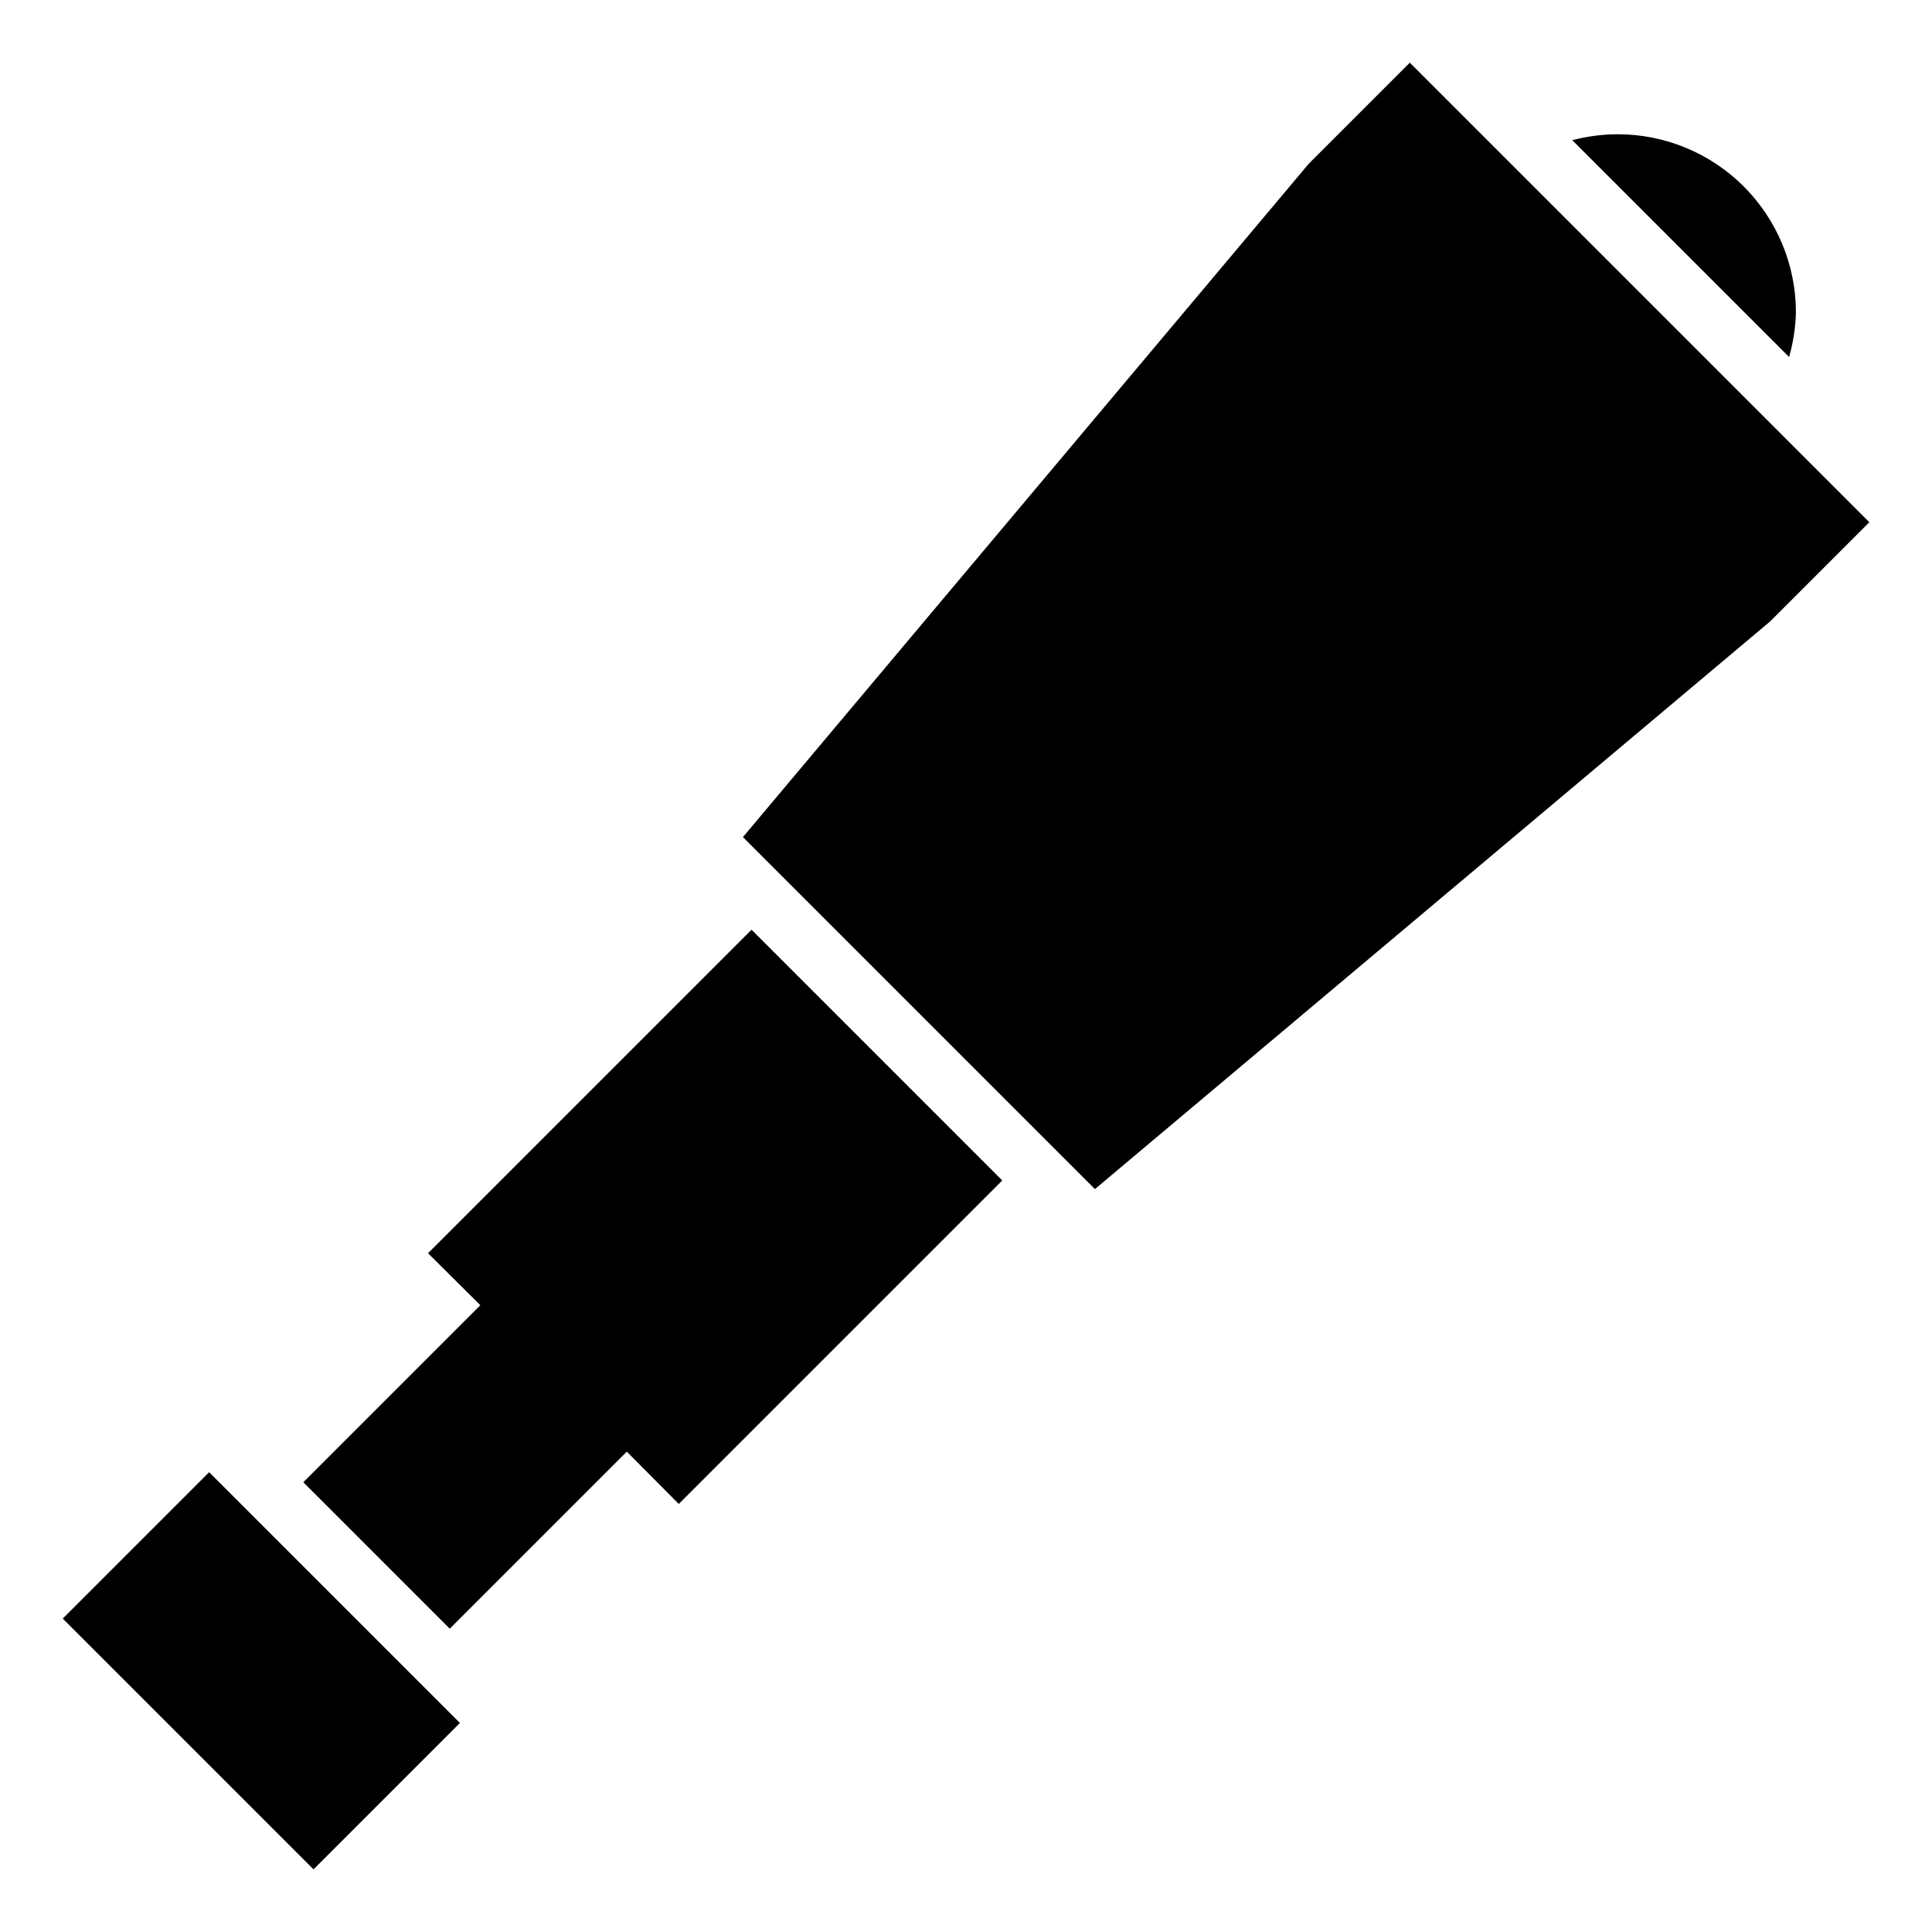
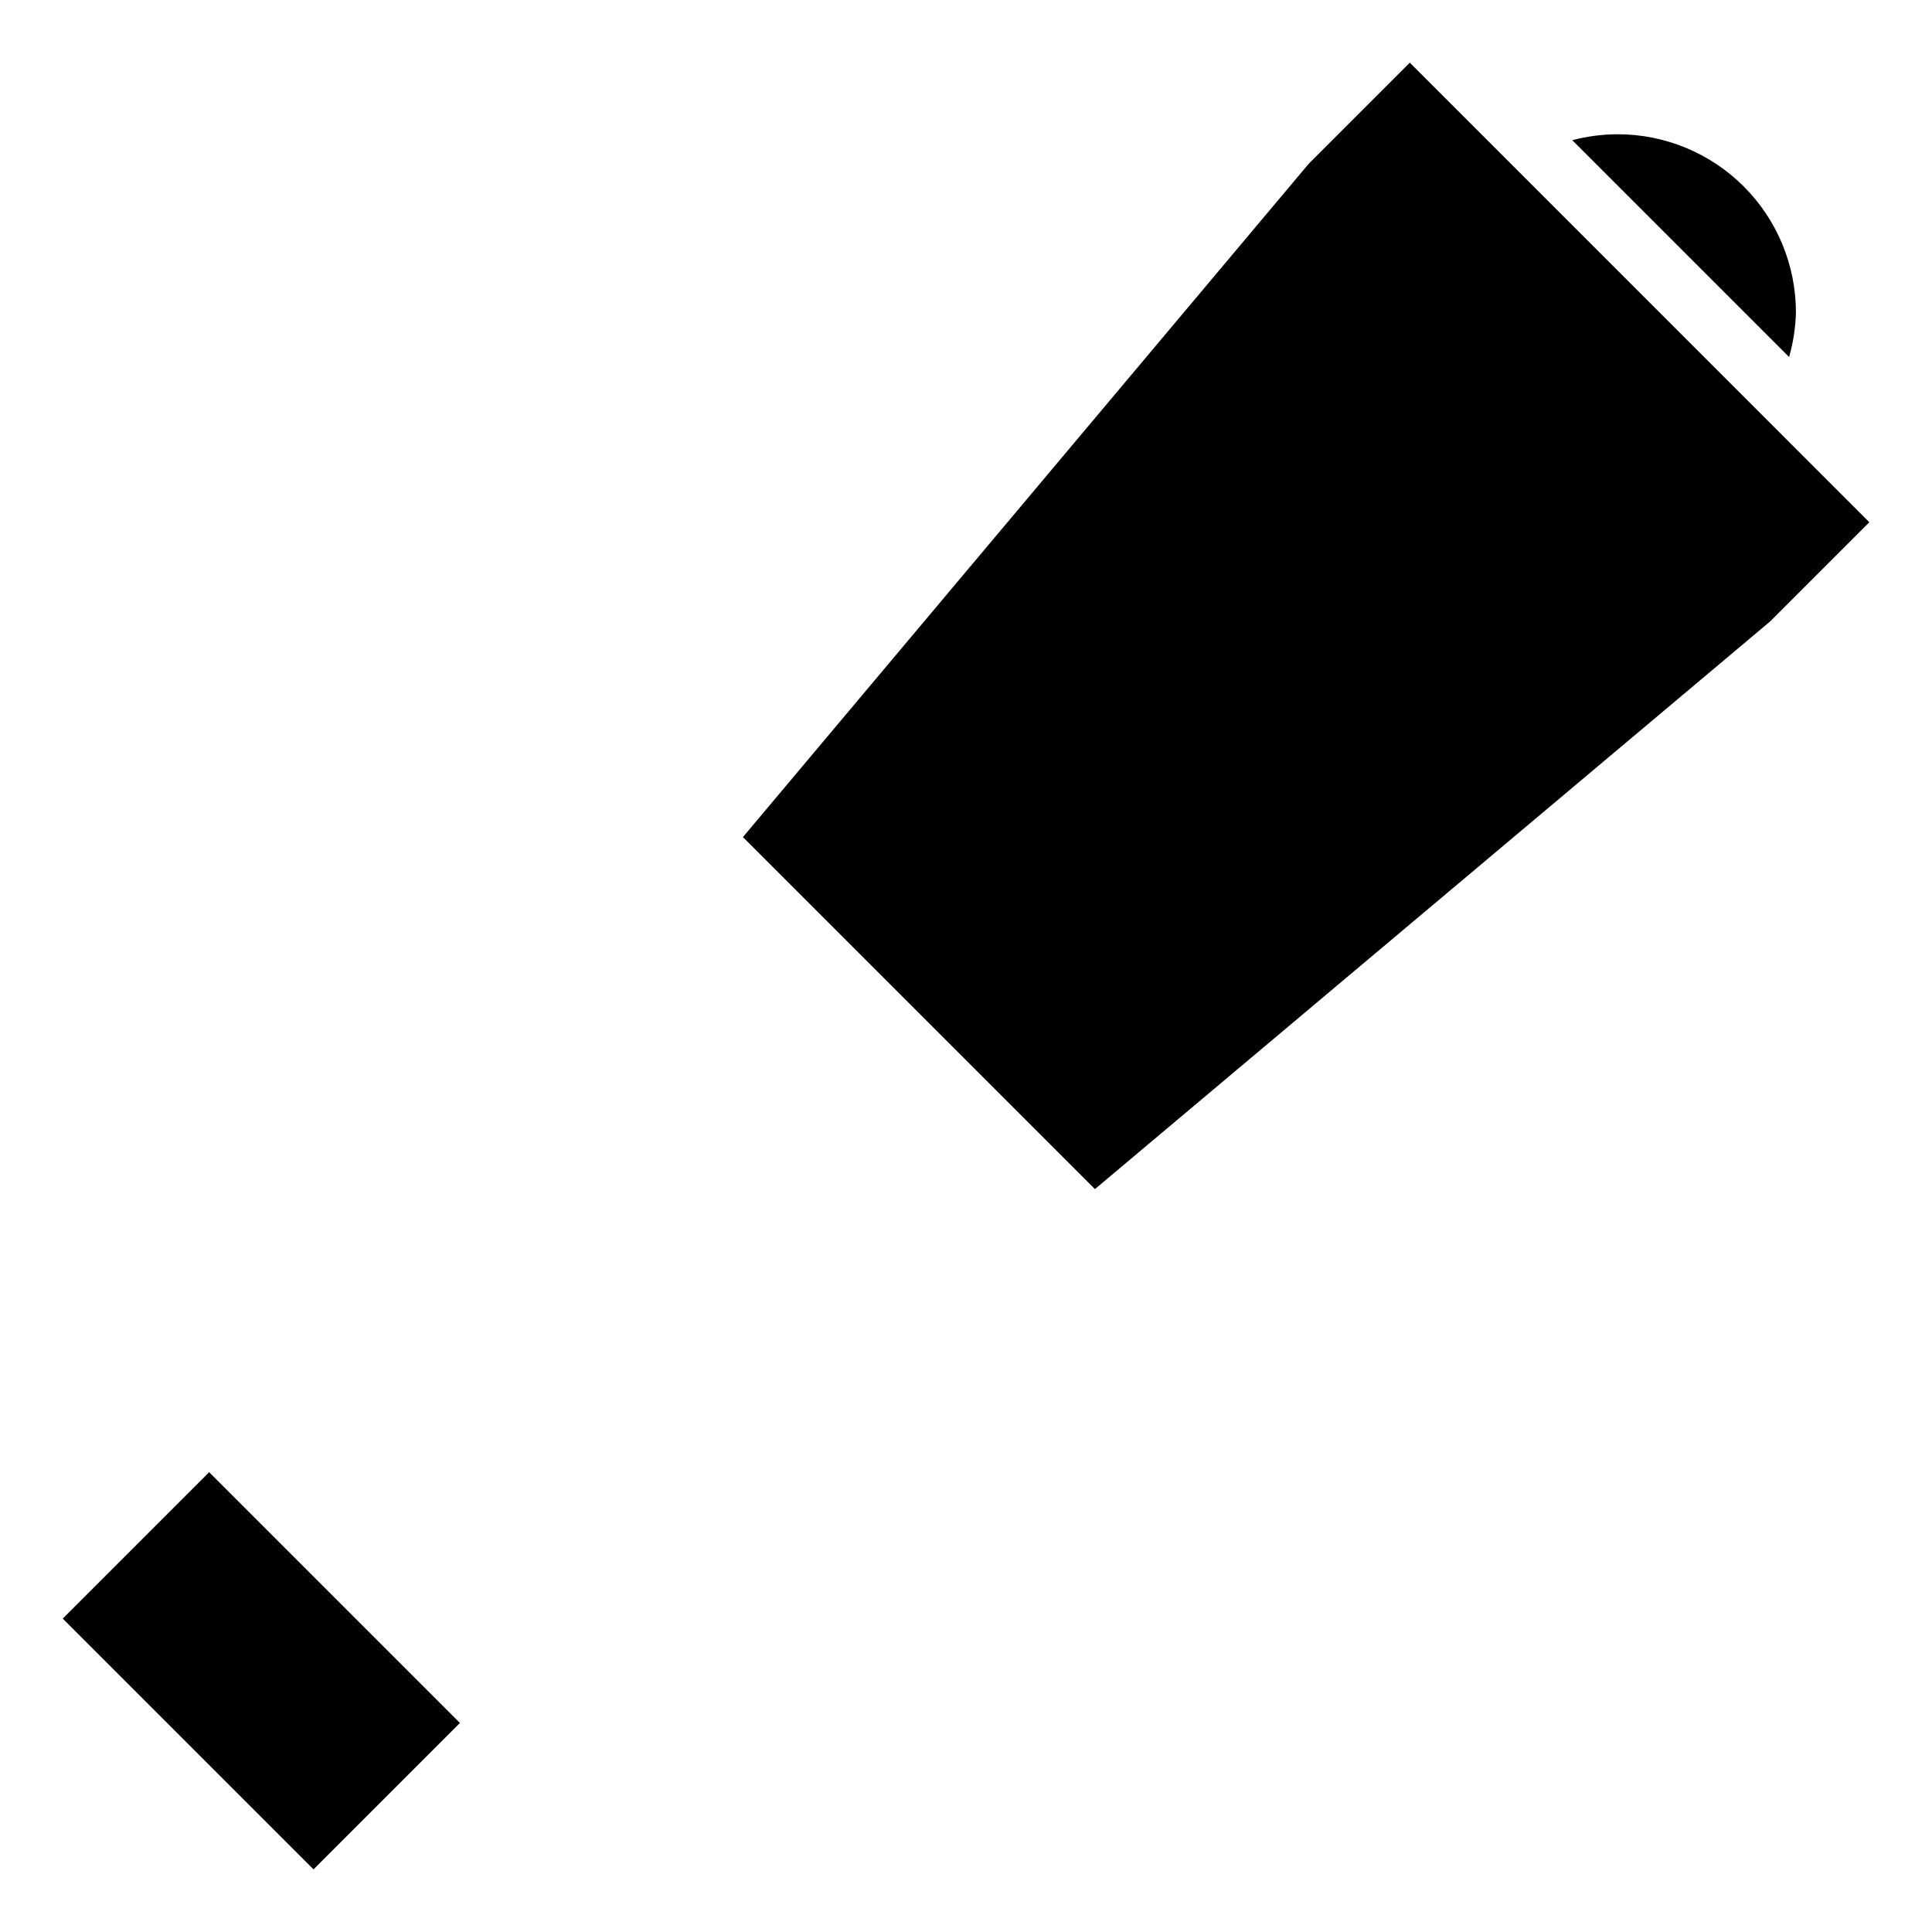
<svg xmlns="http://www.w3.org/2000/svg" fill="#000000" width="800px" height="800px" version="1.1" viewBox="144 144 512 512">
  <g>
-     <path d="m257.44 476.12 13.852 13.777-46.914 46.914 38.809 38.812 46.918-46.918 13.773 13.855 85.727-85.727-66.438-66.441z" />
    <path d="m619.94 226.81c0-12.523-4.977-24.539-13.832-33.398-8.859-8.855-20.871-13.832-33.398-13.832-4.066 0.008-8.113 0.539-12.043 1.574l57.465 57.465c1.094-3.844 1.703-7.812 1.809-11.809z" />
    <path d="m517.61 160.61-26.766 26.766-149.96 178.46 93.285 93.285 178.93-150.43 26.293-26.293z" />
    <path d="m160.63 572.94 38.797-38.797 66.461 66.461-38.797 38.797z" />
  </g>
</svg>